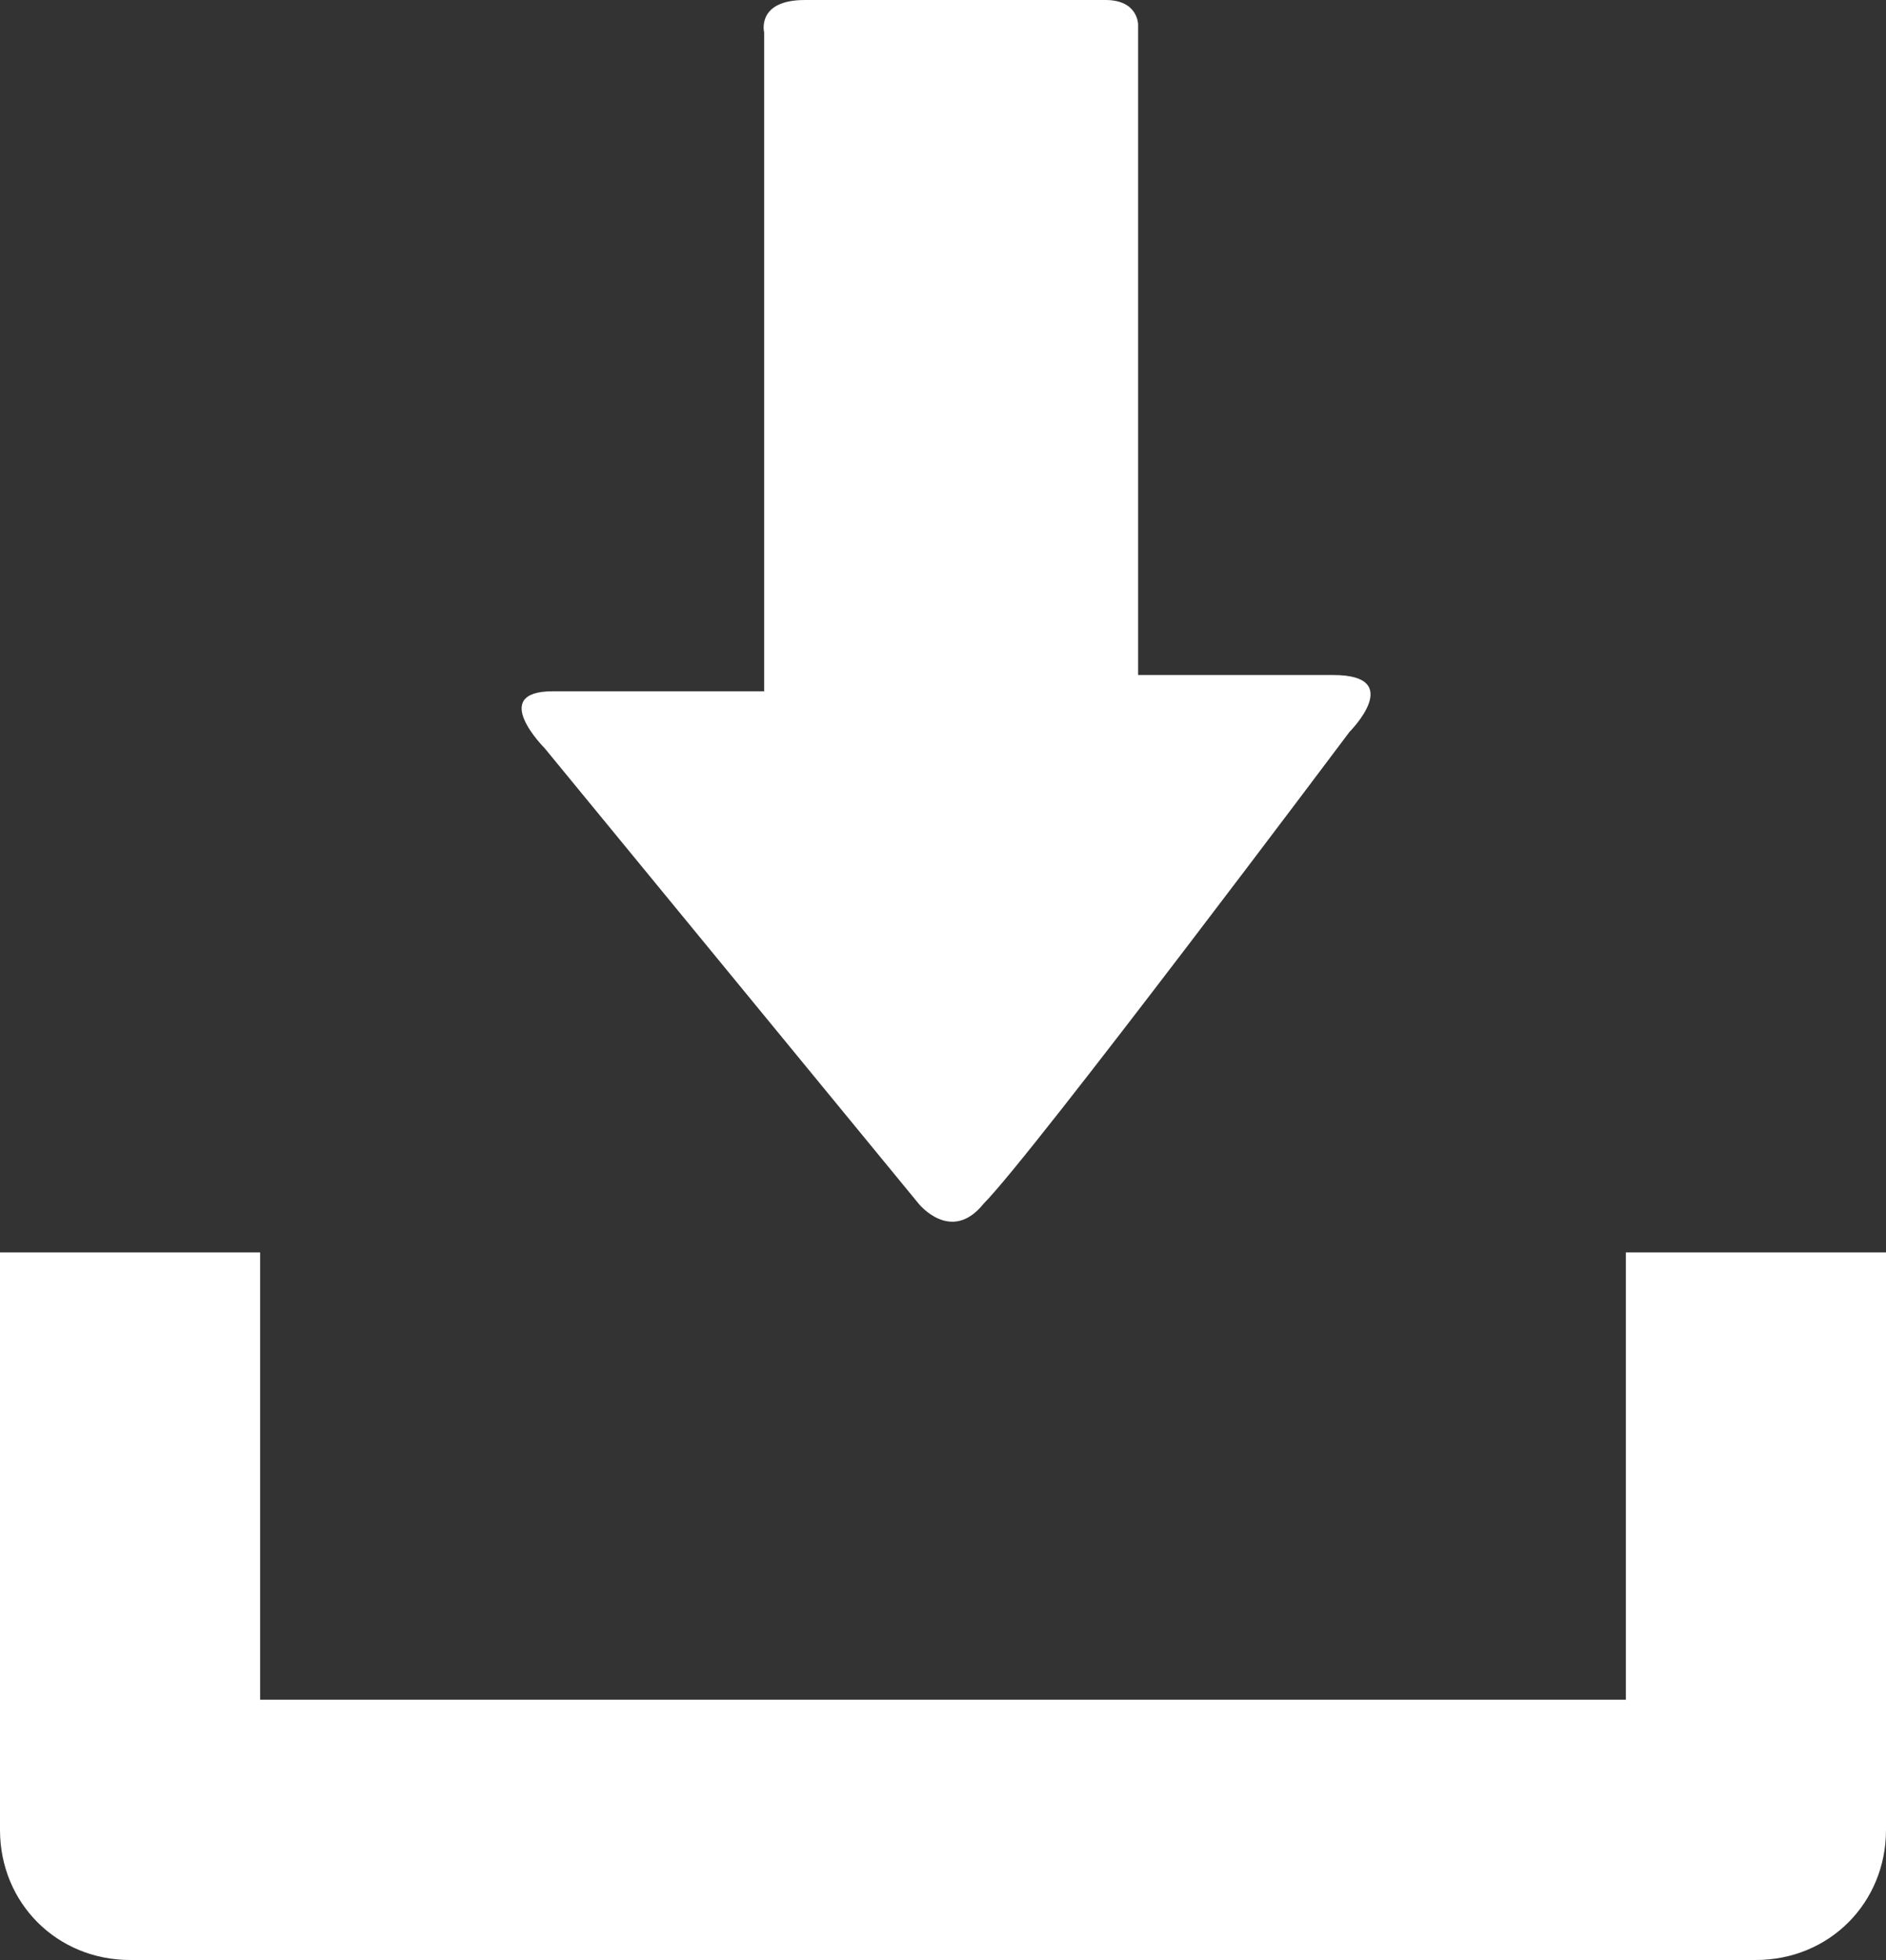
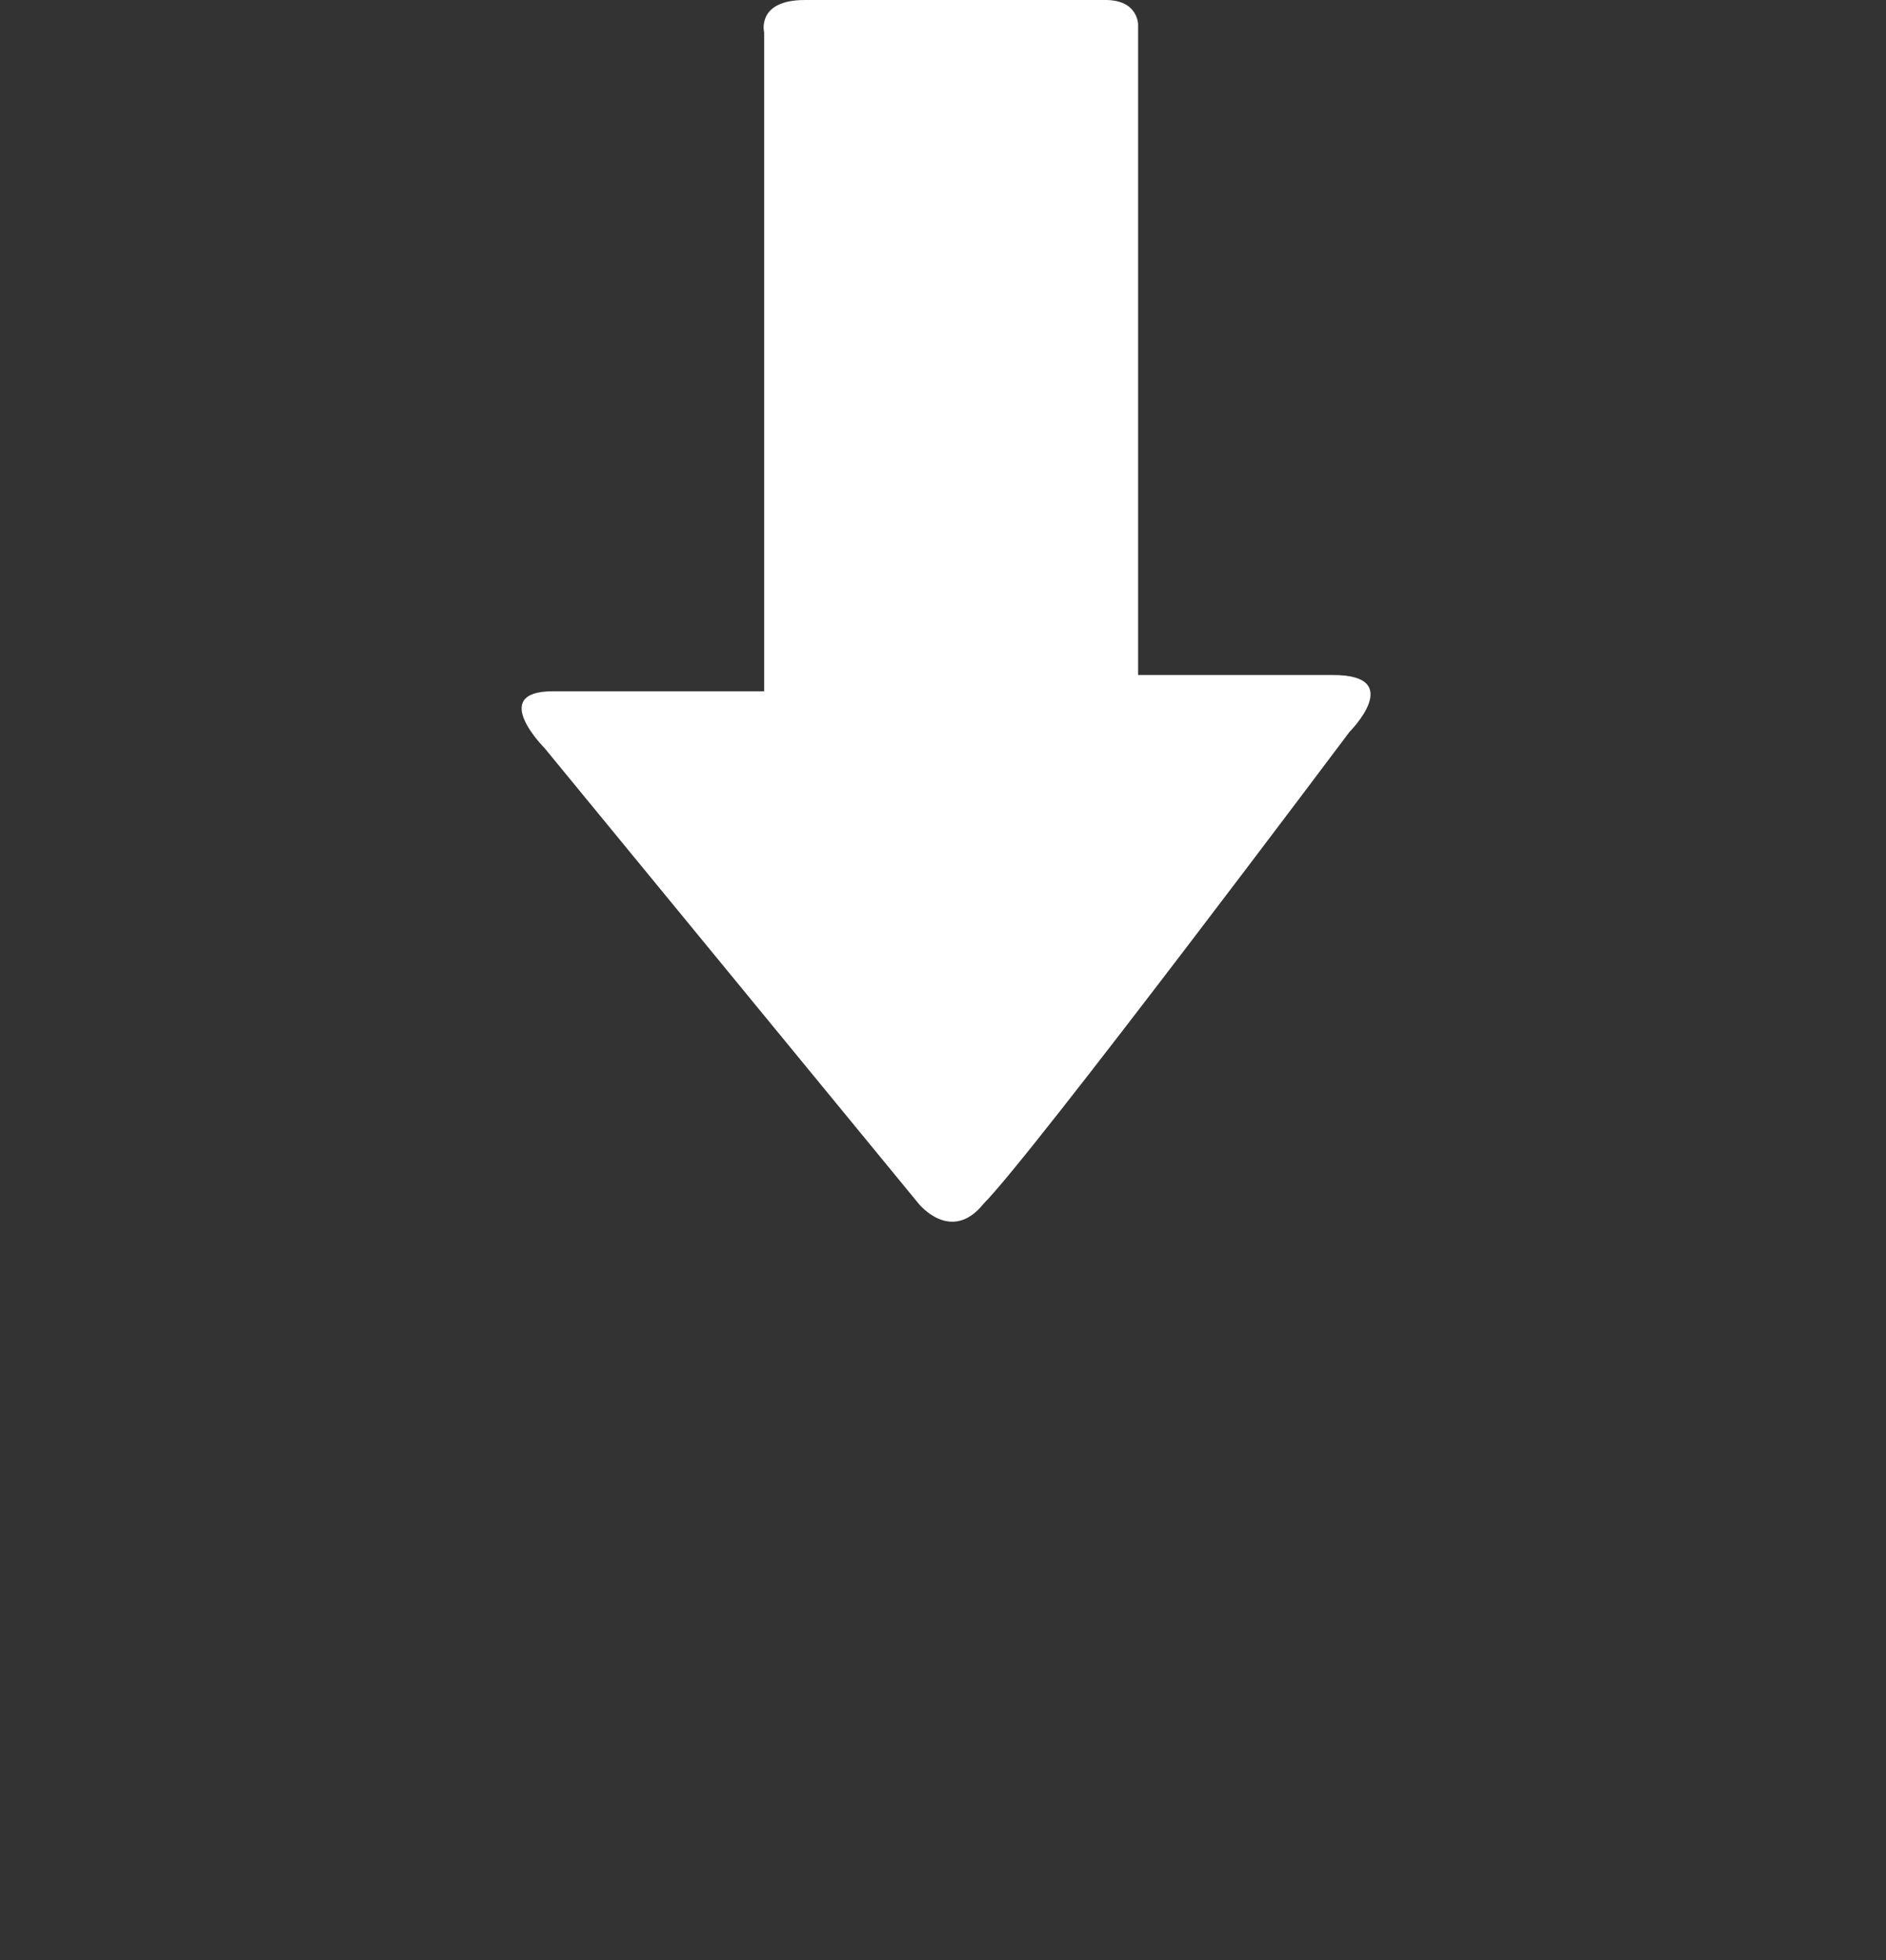
<svg xmlns="http://www.w3.org/2000/svg" version="1.1" id="Layer_1" x="0px" y="0px" viewBox="-285 408.8 23.2 24.1" style="enable-background:new -285 408.8 23.2 24.1;" xml:space="preserve">
  <rect x="-285" y="408.8" width="23.2" height="24.1" fill="#333333" stroke="none" />
  <style type="text/css">
	.st0{fill:#FFFFFF;}
</style>
  <g>
-     <path class="st0" d="M-265,424.2v5.5h-16.8v-5.5h-3.2v7.1c0,0.9,0.7,1.6,1.6,1.6h20c0.9,0,1.6-0.7,1.6-1.6v-7.1H-265z" />
    <path class="st0" d="M-273.7,423.6l-4.6-5.6c0,0-0.7-0.7,0.1-0.7h2.6v-8.1c0,0-0.1-0.4,0.5-0.4h3.7c0.4,0,0.4,0.3,0.4,0.3v8h2.4   c0.9,0,0.2,0.7,0.2,0.7s-3.9,5.2-4.5,5.8C-273.3,424.1-273.7,423.6-273.7,423.6L-273.7,423.6z" />
  </g>
</svg>